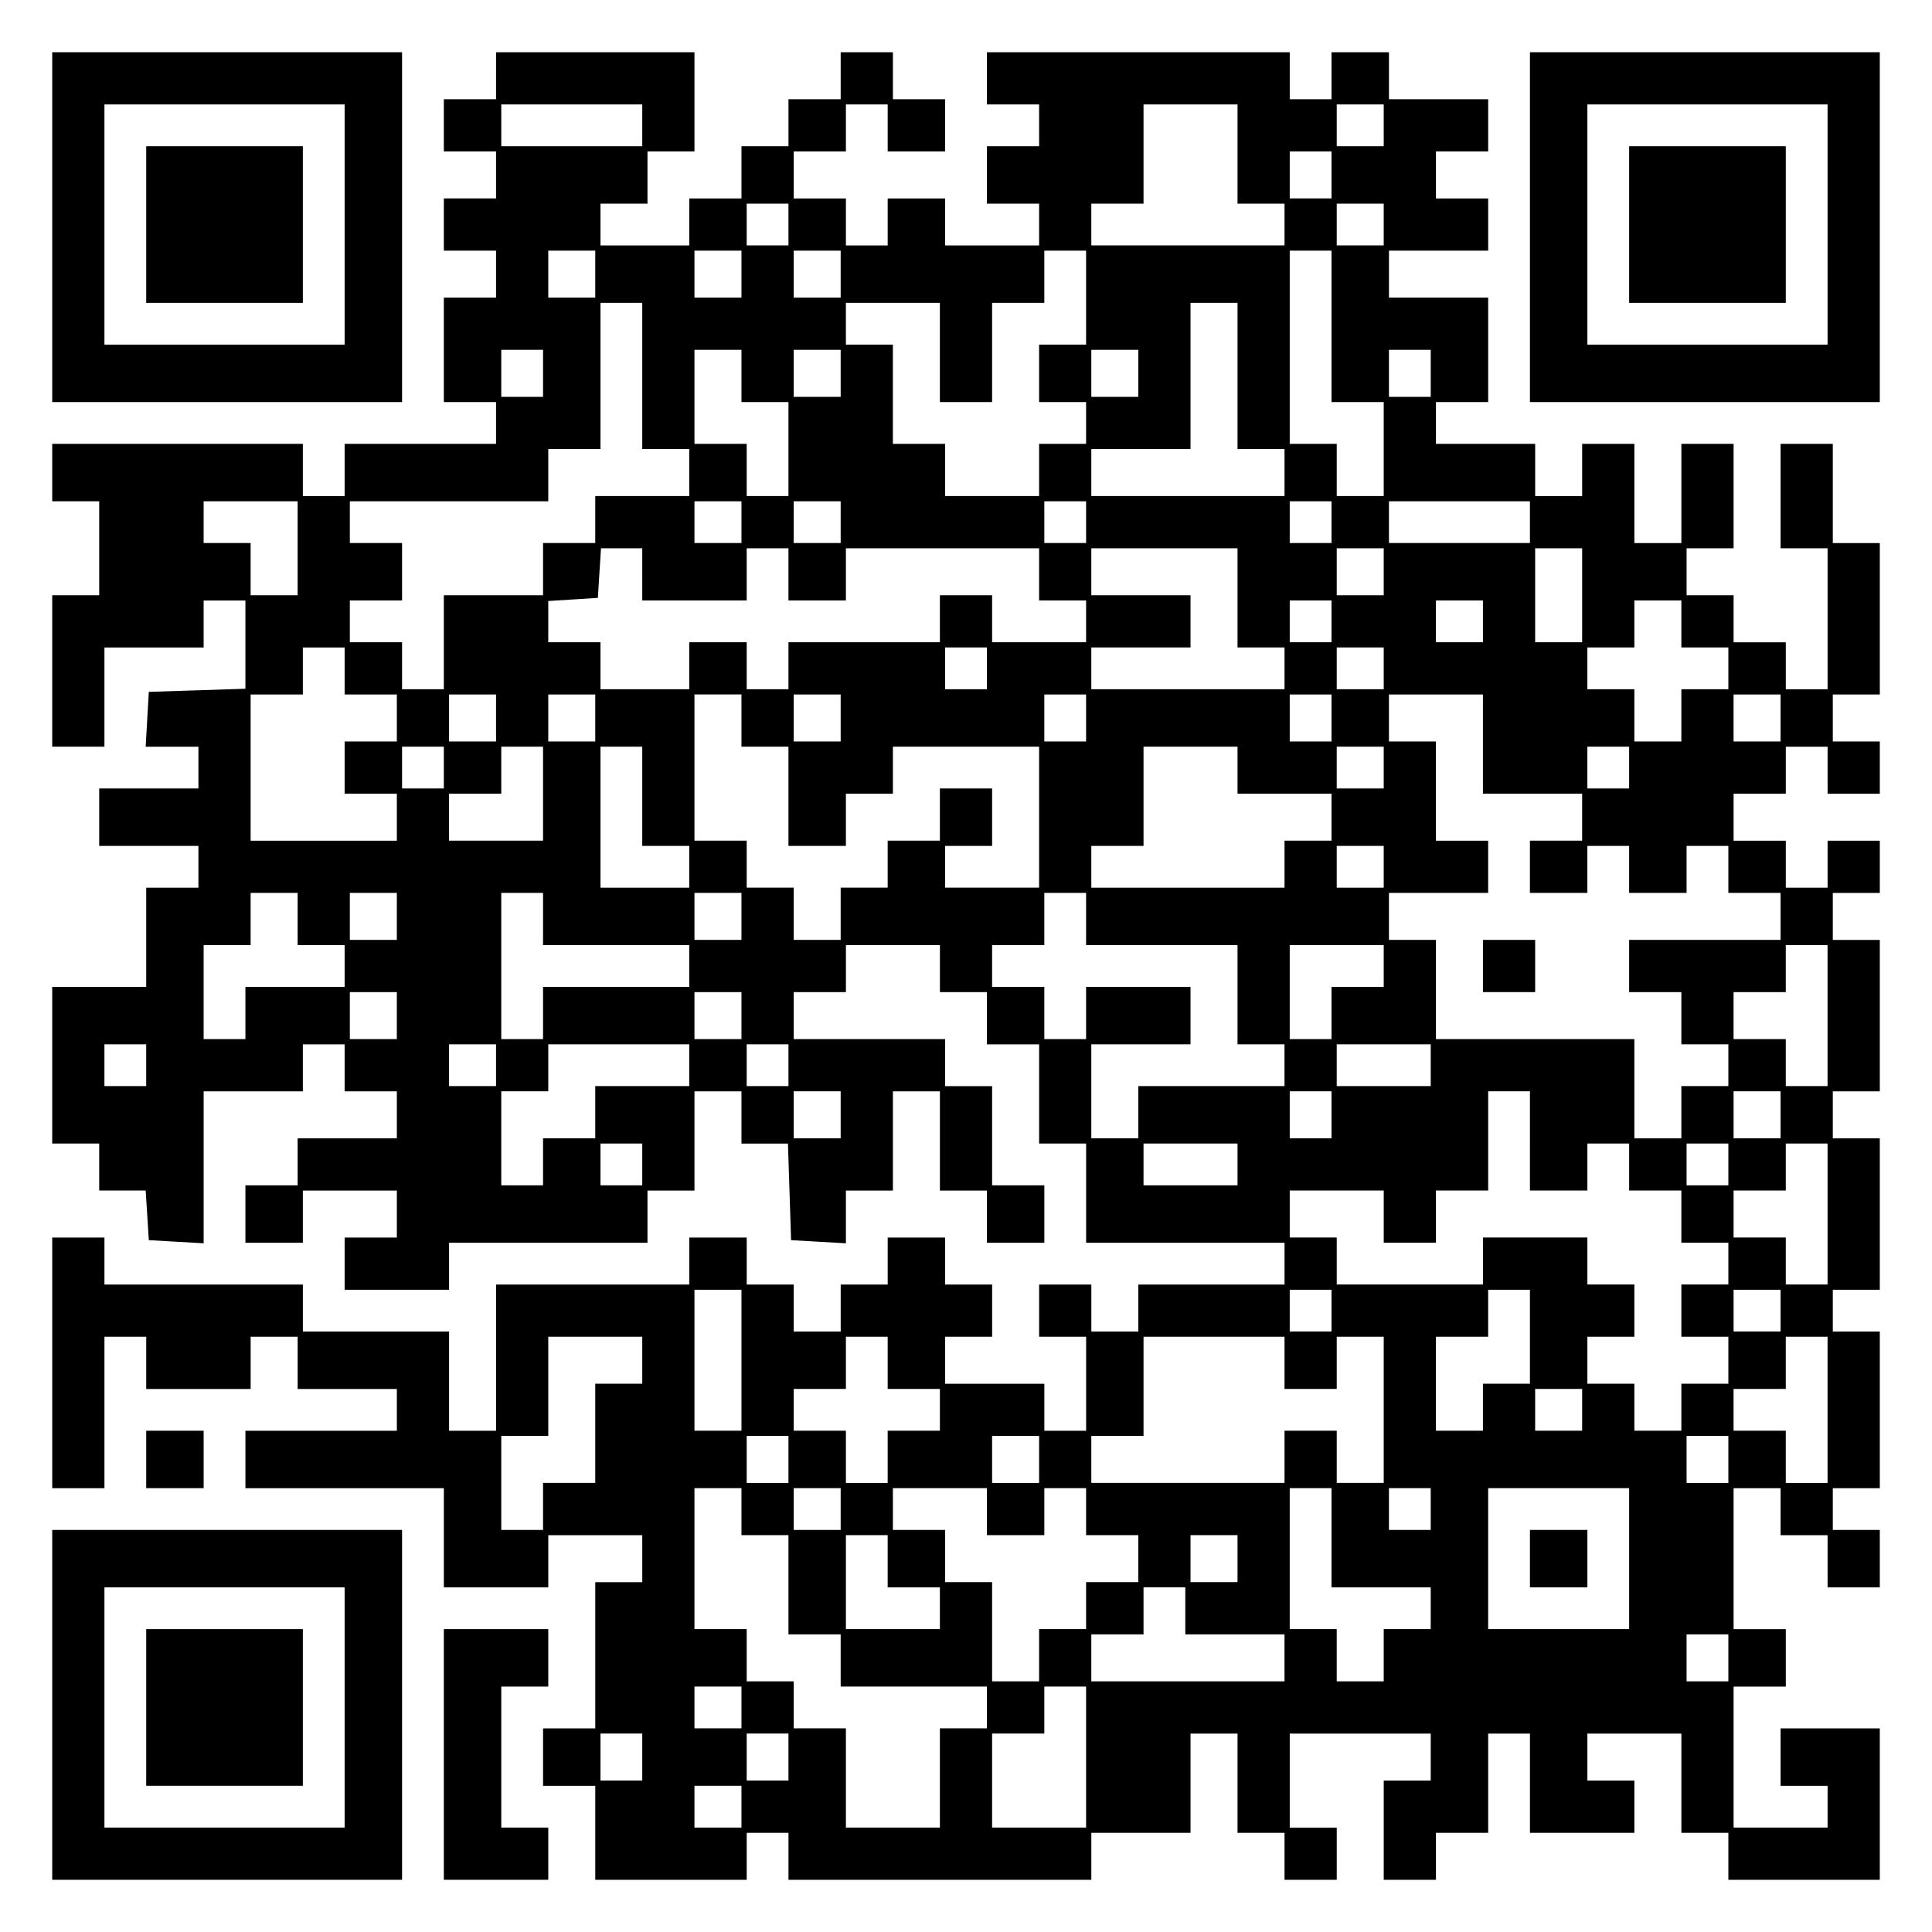
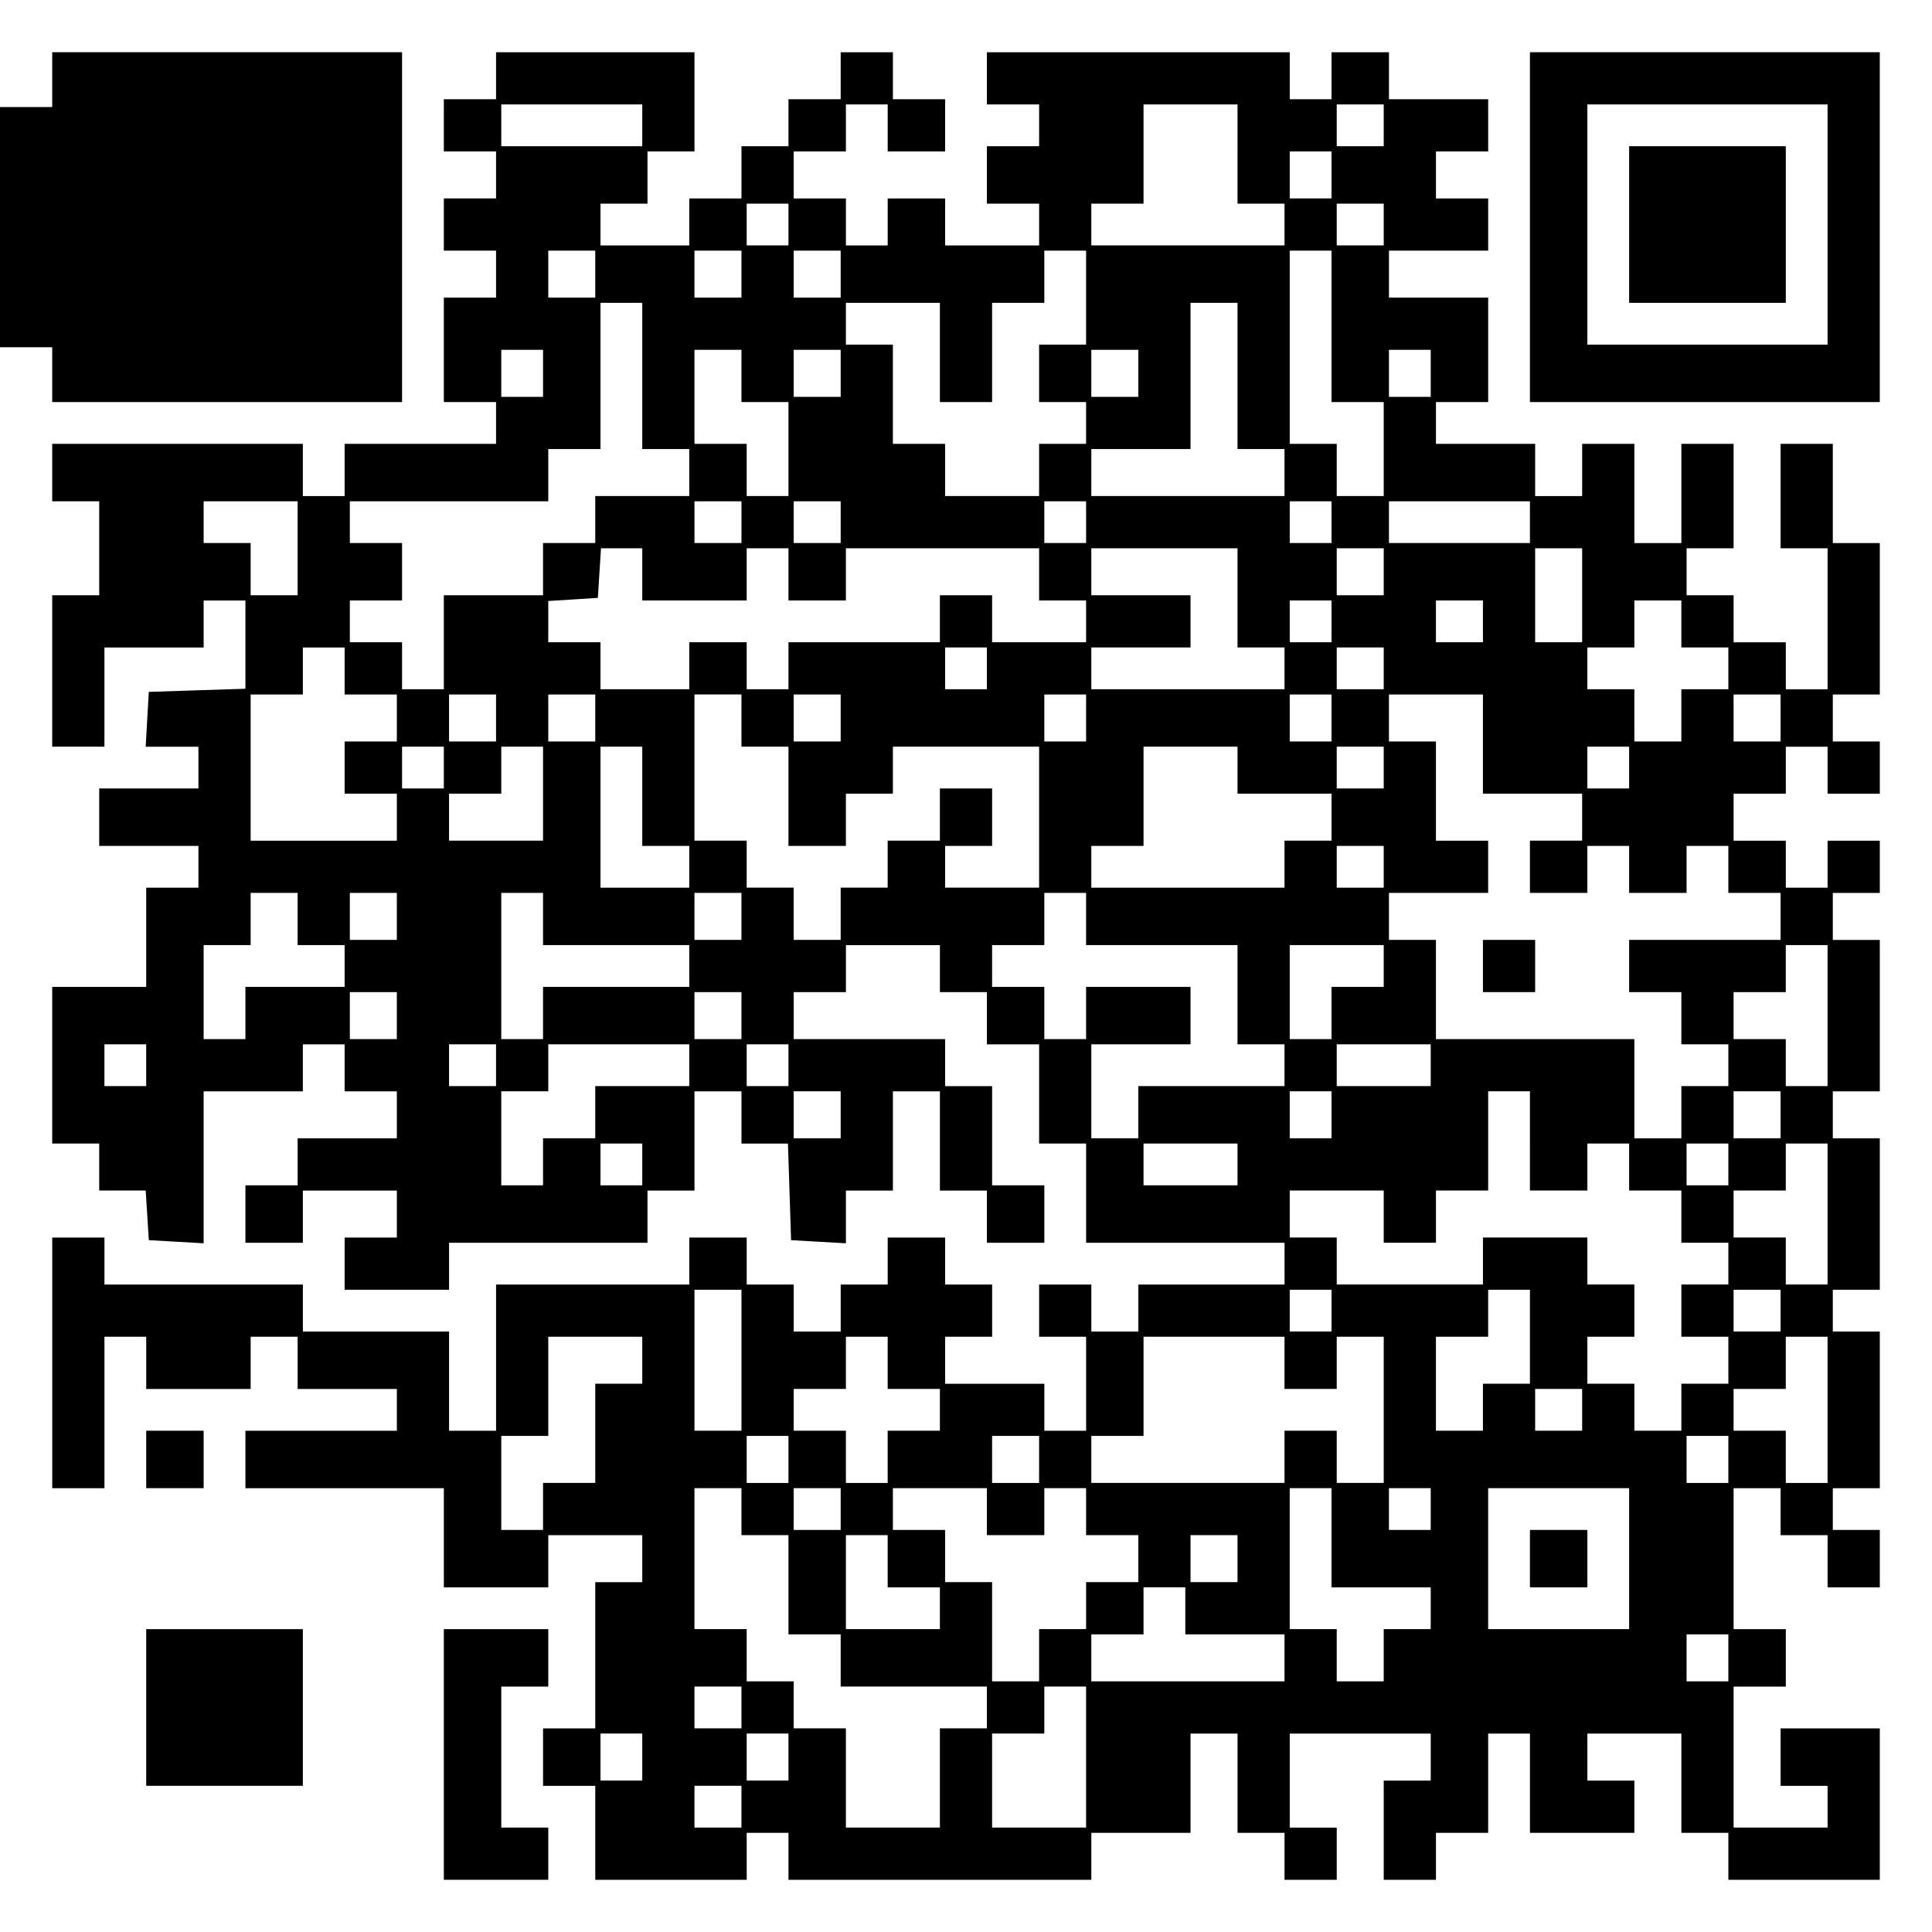
<svg xmlns="http://www.w3.org/2000/svg" version="1.0" width="100mm" height="100mm" viewBox="0 0 370 370" preserveAspectRatio="xMidYMid meet">
  <g transform="translate(0,370) scale(0.1,-0.1)" fill="#000000" stroke="none">
-     <path d="M100 3265 l0 -335 335 0 335 0 0 335 0 335 -335 0 -335 0 0 -335z m560 5 l0 -230 -230 0 -230 0 0 230 0 230 230 0 230 0 0 -230z" />
+     <path d="M100 3265 l0 -335 335 0 335 0 0 335 0 335 -335 0 -335 0 0 -335z l0 -230 -230 0 -230 0 0 230 0 230 230 0 230 0 0 -230z" />
    <path d="M280 3270 l0 -150 150 0 150 0 0 150 0 150 -150 0 -150 0 0 -150z" />
    <path d="M950 3555 l0 -45 -50 0 -50 0 0 -50 0 -50 50 0 50 0 0 -45 0 -45 -50 0 -50 0 0 -50 0 -50 50 0 50 0 0 -45 0 -45 -50 0 -50 0 0 -100 0 -100 50 0 50 0 0 -40 0 -40 -145 0 -145 0 0 -50 0 -50 -40 0 -40 0 0 50 0 50 -240 0 -240 0 0 -55 0 -55 45 0 45 0 0 -90 0 -90 -45 0 -45 0 0 -145 0 -145 50 0 50 0 0 95 0 95 95 0 95 0 0 45 0 45 40 0 40 0 0 -85 0 -84 -93 -3 -92 -3 -3 -52 -3 -53 50 0 51 0 0 -40 0 -40 -95 0 -95 0 0 -55 0 -55 95 0 95 0 0 -40 0 -40 -50 0 -50 0 0 -95 0 -95 -90 0 -90 0 0 -150 0 -150 45 0 45 0 0 -45 0 -45 44 0 45 0 3 -47 3 -48 53 -3 52 -3 0 145 0 146 95 0 95 0 0 45 0 45 40 0 40 0 0 -45 0 -45 50 0 50 0 0 -45 0 -45 -95 0 -95 0 0 -45 0 -45 -50 0 -50 0 0 -55 0 -55 55 0 55 0 0 50 0 50 90 0 90 0 0 -45 0 -45 -50 0 -50 0 0 -50 0 -50 100 0 100 0 0 45 0 45 190 0 190 0 0 50 0 50 45 0 45 0 0 95 0 95 45 0 45 0 0 -50 0 -50 45 0 44 0 3 -92 3 -93 53 -3 52 -3 0 50 0 51 45 0 45 0 0 95 0 95 45 0 45 0 0 -95 0 -95 45 0 45 0 0 -50 0 -50 55 0 55 0 0 55 0 55 -50 0 -50 0 0 95 0 95 -45 0 -45 0 0 45 0 45 -145 0 -145 0 0 45 0 45 50 0 50 0 0 45 0 45 90 0 90 0 0 -45 0 -45 45 0 45 0 0 -50 0 -50 50 0 50 0 0 -95 0 -95 45 0 45 0 0 -95 0 -95 190 0 190 0 0 -40 0 -40 -140 0 -140 0 0 -45 0 -45 -45 0 -45 0 0 45 0 45 -50 0 -50 0 0 -50 0 -50 45 0 45 0 0 -90 0 -90 -40 0 -40 0 0 45 0 45 -95 0 -95 0 0 45 0 45 45 0 45 0 0 50 0 50 -45 0 -45 0 0 45 0 45 -55 0 -55 0 0 -45 0 -45 -45 0 -45 0 0 -45 0 -45 -45 0 -45 0 0 45 0 45 -45 0 -45 0 0 45 0 45 -55 0 -55 0 0 -45 0 -45 -185 0 -185 0 0 -140 0 -140 -45 0 -45 0 0 95 0 95 -140 0 -140 0 0 45 0 45 -190 0 -190 0 0 45 0 45 -50 0 -50 0 0 -240 0 -240 50 0 50 0 0 145 0 145 40 0 40 0 0 -50 0 -50 100 0 100 0 0 50 0 50 45 0 45 0 0 -50 0 -50 95 0 95 0 0 -40 0 -40 -145 0 -145 0 0 -55 0 -55 190 0 190 0 0 -95 0 -95 100 0 100 0 0 50 0 50 90 0 90 0 0 -45 0 -45 -45 0 -45 0 0 -140 0 -140 -50 0 -50 0 0 -55 0 -55 50 0 50 0 0 -90 0 -90 145 0 145 0 0 45 0 45 40 0 40 0 0 -45 0 -45 290 0 290 0 0 45 0 45 95 0 95 0 0 95 0 95 45 0 45 0 0 -95 0 -95 45 0 45 0 0 -45 0 -45 50 0 50 0 0 50 0 50 -45 0 -45 0 0 90 0 90 135 0 135 0 0 -45 0 -45 -45 0 -45 0 0 -95 0 -95 50 0 50 0 0 45 0 45 50 0 50 0 0 95 0 95 40 0 40 0 0 -95 0 -95 100 0 100 0 0 50 0 50 -45 0 -45 0 0 45 0 45 90 0 90 0 0 -95 0 -95 45 0 45 0 0 -45 0 -45 145 0 145 0 0 145 0 145 -95 0 -95 0 0 -55 0 -55 45 0 45 0 0 -40 0 -40 -90 0 -90 0 0 135 0 135 50 0 50 0 0 55 0 55 -50 0 -50 0 0 135 0 135 45 0 45 0 0 -45 0 -45 45 0 45 0 0 -50 0 -50 50 0 50 0 0 55 0 55 -45 0 -45 0 0 40 0 40 45 0 45 0 0 150 0 150 -45 0 -45 0 0 40 0 40 45 0 45 0 0 145 0 145 -45 0 -45 0 0 45 0 45 45 0 45 0 0 145 0 145 -45 0 -45 0 0 45 0 45 45 0 45 0 0 50 0 50 -50 0 -50 0 0 -45 0 -45 -40 0 -40 0 0 45 0 45 -50 0 -50 0 0 45 0 45 50 0 50 0 0 45 0 45 40 0 40 0 0 -45 0 -45 50 0 50 0 0 50 0 50 -45 0 -45 0 0 45 0 45 45 0 45 0 0 145 0 145 -45 0 -45 0 0 95 0 95 -50 0 -50 0 0 -100 0 -100 45 0 45 0 0 -135 0 -135 -40 0 -40 0 0 45 0 45 -50 0 -50 0 0 45 0 45 -45 0 -45 0 0 45 0 45 45 0 45 0 0 100 0 100 -50 0 -50 0 0 -95 0 -95 -45 0 -45 0 0 95 0 95 -50 0 -50 0 0 -50 0 -50 -45 0 -45 0 0 50 0 50 -95 0 -95 0 0 40 0 40 50 0 50 0 0 100 0 100 -95 0 -95 0 0 45 0 45 95 0 95 0 0 50 0 50 -50 0 -50 0 0 45 0 45 50 0 50 0 0 50 0 50 -95 0 -95 0 0 45 0 45 -55 0 -55 0 0 -45 0 -45 -40 0 -40 0 0 45 0 45 -290 0 -290 0 0 -50 0 -50 50 0 50 0 0 -40 0 -40 -50 0 -50 0 0 -55 0 -55 50 0 50 0 0 -40 0 -40 -90 0 -90 0 0 45 0 45 -55 0 -55 0 0 -45 0 -45 -40 0 -40 0 0 45 0 45 -50 0 -50 0 0 45 0 45 50 0 50 0 0 45 0 45 40 0 40 0 0 -45 0 -45 55 0 55 0 0 50 0 50 -50 0 -50 0 0 45 0 45 -50 0 -50 0 0 -45 0 -45 -50 0 -50 0 0 -45 0 -45 -45 0 -45 0 0 -50 0 -50 -50 0 -50 0 0 -45 0 -45 -85 0 -85 0 0 40 0 40 45 0 45 0 0 50 0 50 45 0 45 0 0 95 0 95 -190 0 -190 0 0 -45z m280 -95 l0 -40 -135 0 -135 0 0 40 0 40 135 0 135 0 0 -40z m1140 -55 l0 -95 45 0 45 0 0 -40 0 -40 -185 0 -185 0 0 40 0 40 50 0 50 0 0 95 0 95 90 0 90 0 0 -95z m280 55 l0 -40 -45 0 -45 0 0 40 0 40 45 0 45 0 0 -40z m-100 -95 l0 -45 -40 0 -40 0 0 45 0 45 40 0 40 0 0 -45z m-1040 -95 l0 -40 -40 0 -40 0 0 40 0 40 40 0 40 0 0 -40z m1140 0 l0 -40 -45 0 -45 0 0 40 0 40 45 0 45 0 0 -40z m-1510 -95 l0 -45 -45 0 -45 0 0 45 0 45 45 0 45 0 0 -45z m280 0 l0 -45 -45 0 -45 0 0 45 0 45 45 0 45 0 0 -45z m190 0 l0 -45 -45 0 -45 0 0 45 0 45 45 0 45 0 0 -45z m470 -45 l0 -90 -45 0 -45 0 0 -55 0 -55 45 0 45 0 0 -40 0 -40 -45 0 -45 0 0 -50 0 -50 -90 0 -90 0 0 50 0 50 -50 0 -50 0 0 95 0 95 -45 0 -45 0 0 40 0 40 90 0 90 0 0 -95 0 -95 50 0 50 0 0 95 0 95 50 0 50 0 0 50 0 50 40 0 40 0 0 -90z m470 -55 l0 -145 50 0 50 0 0 -90 0 -90 -45 0 -45 0 0 50 0 50 -45 0 -45 0 0 185 0 185 40 0 40 0 0 -145z m-1320 -95 l0 -140 45 0 45 0 0 -45 0 -45 -90 0 -90 0 0 -45 0 -45 -50 0 -50 0 0 -50 0 -50 -95 0 -95 0 0 -90 0 -90 -40 0 -40 0 0 45 0 45 -50 0 -50 0 0 40 0 40 50 0 50 0 0 55 0 55 -50 0 -50 0 0 40 0 40 190 0 190 0 0 50 0 50 50 0 50 0 0 140 0 140 40 0 40 0 0 -140z m1140 0 l0 -140 45 0 45 0 0 -45 0 -45 -185 0 -185 0 0 45 0 45 95 0 95 0 0 140 0 140 45 0 45 0 0 -140z m-1330 5 l0 -45 -40 0 -40 0 0 45 0 45 40 0 40 0 0 -45z m380 -5 l0 -50 45 0 45 0 0 -90 0 -90 -40 0 -40 0 0 50 0 50 -50 0 -50 0 0 90 0 90 45 0 45 0 0 -50z m190 5 l0 -45 -45 0 -45 0 0 45 0 45 45 0 45 0 0 -45z m570 0 l0 -45 -45 0 -45 0 0 45 0 45 45 0 45 0 0 -45z m560 0 l0 -45 -40 0 -40 0 0 45 0 45 40 0 40 0 0 -45z m-2170 -335 l0 -90 -45 0 -45 0 0 50 0 50 -45 0 -45 0 0 40 0 40 90 0 90 0 0 -90z m850 50 l0 -40 -45 0 -45 0 0 40 0 40 45 0 45 0 0 -40z m190 0 l0 -40 -45 0 -45 0 0 40 0 40 45 0 45 0 0 -40z m470 0 l0 -40 -40 0 -40 0 0 40 0 40 40 0 40 0 0 -40z m470 0 l0 -40 -40 0 -40 0 0 40 0 40 40 0 40 0 0 -40z m380 0 l0 -40 -135 0 -135 0 0 40 0 40 135 0 135 0 0 -40z m-1700 -100 l0 -50 100 0 100 0 0 50 0 50 40 0 40 0 0 -50 0 -50 55 0 55 0 0 50 0 50 185 0 185 0 0 -50 0 -50 45 0 45 0 0 -40 0 -40 -90 0 -90 0 0 45 0 45 -50 0 -50 0 0 -45 0 -45 -145 0 -145 0 0 -45 0 -45 -40 0 -40 0 0 45 0 45 -55 0 -55 0 0 -45 0 -45 -85 0 -85 0 0 45 0 45 -50 0 -50 0 0 39 0 40 48 3 47 3 3 48 3 47 40 0 39 0 0 -50z m1140 -45 l0 -95 45 0 45 0 0 -40 0 -40 -185 0 -185 0 0 40 0 40 95 0 95 0 0 50 0 50 -95 0 -95 0 0 45 0 45 140 0 140 0 0 -95z m280 50 l0 -45 -45 0 -45 0 0 45 0 45 45 0 45 0 0 -45z m380 -45 l0 -90 -45 0 -45 0 0 90 0 90 45 0 45 0 0 -90z m-480 -50 l0 -40 -40 0 -40 0 0 40 0 40 40 0 40 0 0 -40z m290 0 l0 -40 -45 0 -45 0 0 40 0 40 45 0 45 0 0 -40z m380 -5 l0 -45 45 0 45 0 0 -40 0 -40 -45 0 -45 0 0 -50 0 -50 -45 0 -45 0 0 50 0 50 -45 0 -45 0 0 40 0 40 45 0 45 0 0 45 0 45 45 0 45 0 0 -45z m-2560 -90 l0 -45 50 0 50 0 0 -45 0 -45 -50 0 -50 0 0 -50 0 -50 50 0 50 0 0 -45 0 -45 -140 0 -140 0 0 140 0 140 50 0 50 0 0 45 0 45 40 0 40 0 0 -45z m1230 5 l0 -40 -40 0 -40 0 0 40 0 40 40 0 40 0 0 -40z m760 0 l0 -40 -45 0 -45 0 0 40 0 40 45 0 45 0 0 -40z m-1700 -95 l0 -45 -45 0 -45 0 0 45 0 45 45 0 45 0 0 -45z m190 0 l0 -45 -45 0 -45 0 0 45 0 45 45 0 45 0 0 -45z m280 -5 l0 -50 45 0 45 0 0 -95 0 -95 55 0 55 0 0 50 0 50 45 0 45 0 0 45 0 45 140 0 140 0 0 -135 0 -135 -90 0 -90 0 0 40 0 40 45 0 45 0 0 55 0 55 -50 0 -50 0 0 -50 0 -50 -50 0 -50 0 0 -45 0 -45 -45 0 -45 0 0 -50 0 -50 -45 0 -45 0 0 50 0 50 -45 0 -45 0 0 45 0 45 -50 0 -50 0 0 140 0 140 45 0 45 0 0 -50z m190 5 l0 -45 -45 0 -45 0 0 45 0 45 45 0 45 0 0 -45z m470 0 l0 -45 -40 0 -40 0 0 45 0 45 40 0 40 0 0 -45z m470 0 l0 -45 -40 0 -40 0 0 45 0 45 40 0 40 0 0 -45z m290 -50 l0 -95 95 0 95 0 0 -45 0 -45 -50 0 -50 0 0 -50 0 -50 55 0 55 0 0 45 0 45 40 0 40 0 0 -45 0 -45 55 0 55 0 0 45 0 45 40 0 40 0 0 -45 0 -45 50 0 50 0 0 -45 0 -45 -145 0 -145 0 0 -50 0 -50 50 0 50 0 0 -50 0 -50 45 0 45 0 0 -40 0 -40 -45 0 -45 0 0 -50 0 -50 -45 0 -45 0 0 95 0 95 -190 0 -190 0 0 95 0 95 -45 0 -45 0 0 45 0 45 95 0 95 0 0 50 0 50 -50 0 -50 0 0 95 0 95 -45 0 -45 0 0 45 0 45 90 0 90 0 0 -95z m570 50 l0 -45 -45 0 -45 0 0 45 0 45 45 0 45 0 0 -45z m-2560 -95 l0 -40 -40 0 -40 0 0 40 0 40 40 0 40 0 0 -40z m190 -50 l0 -90 -90 0 -90 0 0 45 0 45 50 0 50 0 0 45 0 45 40 0 40 0 0 -90z m190 -5 l0 -95 45 0 45 0 0 -40 0 -40 -85 0 -85 0 0 135 0 135 40 0 40 0 0 -95z m1140 50 l0 -45 90 0 90 0 0 -45 0 -45 -45 0 -45 0 0 -45 0 -45 -185 0 -185 0 0 40 0 40 50 0 50 0 0 95 0 95 90 0 90 0 0 -45z m280 5 l0 -40 -45 0 -45 0 0 40 0 40 45 0 45 0 0 -40z m470 0 l0 -40 -40 0 -40 0 0 40 0 40 40 0 40 0 0 -40z m-470 -190 l0 -40 -45 0 -45 0 0 40 0 40 45 0 45 0 0 -40z m-2080 -100 l0 -50 45 0 45 0 0 -40 0 -40 -95 0 -95 0 0 -50 0 -50 -40 0 -40 0 0 90 0 90 45 0 45 0 0 50 0 50 45 0 45 0 0 -50z m190 5 l0 -45 -45 0 -45 0 0 45 0 45 45 0 45 0 0 -45z m280 -5 l0 -50 140 0 140 0 0 -40 0 -40 -140 0 -140 0 0 -50 0 -50 -40 0 -40 0 0 140 0 140 40 0 40 0 0 -50z m380 5 l0 -45 -45 0 -45 0 0 45 0 45 45 0 45 0 0 -45z m660 -5 l0 -50 145 0 145 0 0 -95 0 -95 45 0 45 0 0 -40 0 -40 -140 0 -140 0 0 -50 0 -50 -45 0 -45 0 0 90 0 90 95 0 95 0 0 55 0 55 -100 0 -100 0 0 -50 0 -50 -40 0 -40 0 0 50 0 50 -50 0 -50 0 0 40 0 40 50 0 50 0 0 50 0 50 40 0 40 0 0 -50z m570 -90 l0 -40 -50 0 -50 0 0 -50 0 -50 -40 0 -40 0 0 90 0 90 90 0 90 0 0 -40z m850 -95 l0 -135 -40 0 -40 0 0 45 0 45 -50 0 -50 0 0 45 0 45 50 0 50 0 0 45 0 45 40 0 40 0 0 -135z m-2740 0 l0 -45 -45 0 -45 0 0 45 0 45 45 0 45 0 0 -45z m660 0 l0 -45 -45 0 -45 0 0 45 0 45 45 0 45 0 0 -45z m-1140 -95 l0 -40 -40 0 -40 0 0 40 0 40 40 0 40 0 0 -40z m670 0 l0 -40 -45 0 -45 0 0 40 0 40 45 0 45 0 0 -40z m370 0 l0 -40 -90 0 -90 0 0 -50 0 -50 -50 0 -50 0 0 -45 0 -45 -40 0 -40 0 0 90 0 90 45 0 45 0 0 45 0 45 135 0 135 0 0 -40z m190 0 l0 -40 -40 0 -40 0 0 40 0 40 40 0 40 0 0 -40z m1230 0 l0 -40 -90 0 -90 0 0 40 0 40 90 0 90 0 0 -40z m-1130 -95 l0 -45 -45 0 -45 0 0 45 0 45 45 0 45 0 0 -45z m940 0 l0 -45 -40 0 -40 0 0 45 0 45 40 0 40 0 0 -45z m380 -50 l0 -95 55 0 55 0 0 45 0 45 40 0 40 0 0 -45 0 -45 50 0 50 0 0 -50 0 -50 45 0 45 0 0 -40 0 -40 -45 0 -45 0 0 -50 0 -50 45 0 45 0 0 -45 0 -45 -45 0 -45 0 0 -45 0 -45 -45 0 -45 0 0 45 0 45 -45 0 -45 0 0 45 0 45 45 0 45 0 0 50 0 50 -45 0 -45 0 0 45 0 45 -100 0 -100 0 0 -45 0 -45 -140 0 -140 0 0 45 0 45 -45 0 -45 0 0 45 0 45 90 0 90 0 0 -50 0 -50 50 0 50 0 0 50 0 50 50 0 50 0 0 95 0 95 40 0 40 0 0 -95z m480 50 l0 -45 -45 0 -45 0 0 45 0 45 45 0 45 0 0 -45z m-2180 -95 l0 -40 -40 0 -40 0 0 40 0 40 40 0 40 0 0 -40z m1140 0 l0 -40 -90 0 -90 0 0 40 0 40 90 0 90 0 0 -40z m940 0 l0 -40 -40 0 -40 0 0 40 0 40 40 0 40 0 0 -40z m190 -95 l0 -135 -40 0 -40 0 0 45 0 45 -50 0 -50 0 0 45 0 45 50 0 50 0 0 45 0 45 40 0 40 0 0 -135z m-2080 -280 l0 -135 -45 0 -45 0 0 135 0 135 45 0 45 0 0 -135z m1130 95 l0 -40 -40 0 -40 0 0 40 0 40 40 0 40 0 0 -40z m380 -50 l0 -90 -45 0 -45 0 0 -45 0 -45 -45 0 -45 0 0 90 0 90 50 0 50 0 0 45 0 45 40 0 40 0 0 -90z m480 50 l0 -40 -45 0 -45 0 0 40 0 40 45 0 45 0 0 -40z m-2180 -95 l0 -45 -45 0 -45 0 0 -95 0 -95 -50 0 -50 0 0 -45 0 -45 -40 0 -40 0 0 90 0 90 45 0 45 0 0 95 0 95 90 0 90 0 0 -45z m470 -5 l0 -50 50 0 50 0 0 -40 0 -40 -50 0 -50 0 0 -50 0 -50 -40 0 -40 0 0 50 0 50 -50 0 -50 0 0 40 0 40 50 0 50 0 0 50 0 50 40 0 40 0 0 -50z m760 0 l0 -50 50 0 50 0 0 50 0 50 45 0 45 0 0 -140 0 -140 -45 0 -45 0 0 50 0 50 -50 0 -50 0 0 -50 0 -50 -185 0 -185 0 0 45 0 45 50 0 50 0 0 95 0 95 135 0 135 0 0 -50z m1040 -90 l0 -140 -40 0 -40 0 0 50 0 50 -50 0 -50 0 0 40 0 40 50 0 50 0 0 50 0 50 40 0 40 0 0 -140z m-470 0 l0 -40 -45 0 -45 0 0 40 0 40 45 0 45 0 0 -40z m-1520 -95 l0 -45 -40 0 -40 0 0 45 0 45 40 0 40 0 0 -45z m480 0 l0 -45 -45 0 -45 0 0 45 0 45 45 0 45 0 0 -45z m1320 0 l0 -45 -40 0 -40 0 0 45 0 45 40 0 40 0 0 -45z m-1890 -100 l0 -45 45 0 45 0 0 -95 0 -95 50 0 50 0 0 -50 0 -50 140 0 140 0 0 -40 0 -40 -45 0 -45 0 0 -95 0 -95 -90 0 -90 0 0 95 0 95 -50 0 -50 0 0 45 0 45 -45 0 -45 0 0 50 0 50 -50 0 -50 0 0 135 0 135 45 0 45 0 0 -45z m190 5 l0 -40 -45 0 -45 0 0 40 0 40 45 0 45 0 0 -40z m280 -5 l0 -45 55 0 55 0 0 45 0 45 40 0 40 0 0 -45 0 -45 50 0 50 0 0 -45 0 -45 -50 0 -50 0 0 -45 0 -45 -45 0 -45 0 0 -50 0 -50 -45 0 -45 0 0 95 0 95 -45 0 -45 0 0 50 0 50 -50 0 -50 0 0 40 0 40 90 0 90 0 0 -45z m660 -50 l0 -95 95 0 95 0 0 -40 0 -40 -45 0 -45 0 0 -50 0 -50 -45 0 -45 0 0 50 0 50 -45 0 -45 0 0 135 0 135 40 0 40 0 0 -95z m190 55 l0 -40 -40 0 -40 0 0 40 0 40 40 0 40 0 0 -40z m380 -95 l0 -135 -135 0 -135 0 0 135 0 135 135 0 135 0 0 -135z m-1420 -5 l0 -50 50 0 50 0 0 -40 0 -40 -90 0 -90 0 0 90 0 90 40 0 40 0 0 -50z m670 5 l0 -45 -45 0 -45 0 0 45 0 45 45 0 45 0 0 -45z m-100 -100 l0 -45 95 0 95 0 0 -45 0 -45 -185 0 -185 0 0 45 0 45 50 0 50 0 0 45 0 45 40 0 40 0 0 -45z m1040 -90 l0 -45 -40 0 -40 0 0 45 0 45 40 0 40 0 0 -45z m-1890 -95 l0 -40 -45 0 -45 0 0 40 0 40 45 0 45 0 0 -40z m660 -95 l0 -135 -90 0 -90 0 0 90 0 90 50 0 50 0 0 45 0 45 40 0 40 0 0 -135z m-850 0 l0 -45 -40 0 -40 0 0 45 0 45 40 0 40 0 0 -45z m280 0 l0 -45 -40 0 -40 0 0 45 0 45 40 0 40 0 0 -45z m-90 -95 l0 -40 -45 0 -45 0 0 40 0 40 45 0 45 0 0 -40z" />
    <path d="M2840 1850 l0 -50 50 0 50 0 0 50 0 50 -50 0 -50 0 0 -50z" />
    <path d="M2930 715 l0 -55 55 0 55 0 0 55 0 55 -55 0 -55 0 0 -55z" />
    <path d="M2930 3265 l0 -335 335 0 335 0 0 335 0 335 -335 0 -335 0 0 -335z m570 5 l0 -230 -230 0 -230 0 0 230 0 230 230 0 230 0 0 -230z" />
    <path d="M3120 3270 l0 -150 150 0 150 0 0 150 0 150 -150 0 -150 0 0 -150z" />
    <path d="M280 905 l0 -55 55 0 55 0 0 55 0 55 -55 0 -55 0 0 -55z" />
-     <path d="M100 435 l0 -335 335 0 335 0 0 335 0 335 -335 0 -335 0 0 -335z m560 -5 l0 -230 -230 0 -230 0 0 230 0 230 230 0 230 0 0 -230z" />
    <path d="M280 430 l0 -150 150 0 150 0 0 150 0 150 -150 0 -150 0 0 -150z" />
    <path d="M850 340 l0 -240 100 0 100 0 0 50 0 50 -45 0 -45 0 0 135 0 135 45 0 45 0 0 55 0 55 -100 0 -100 0 0 -240z" />
  </g>
</svg>